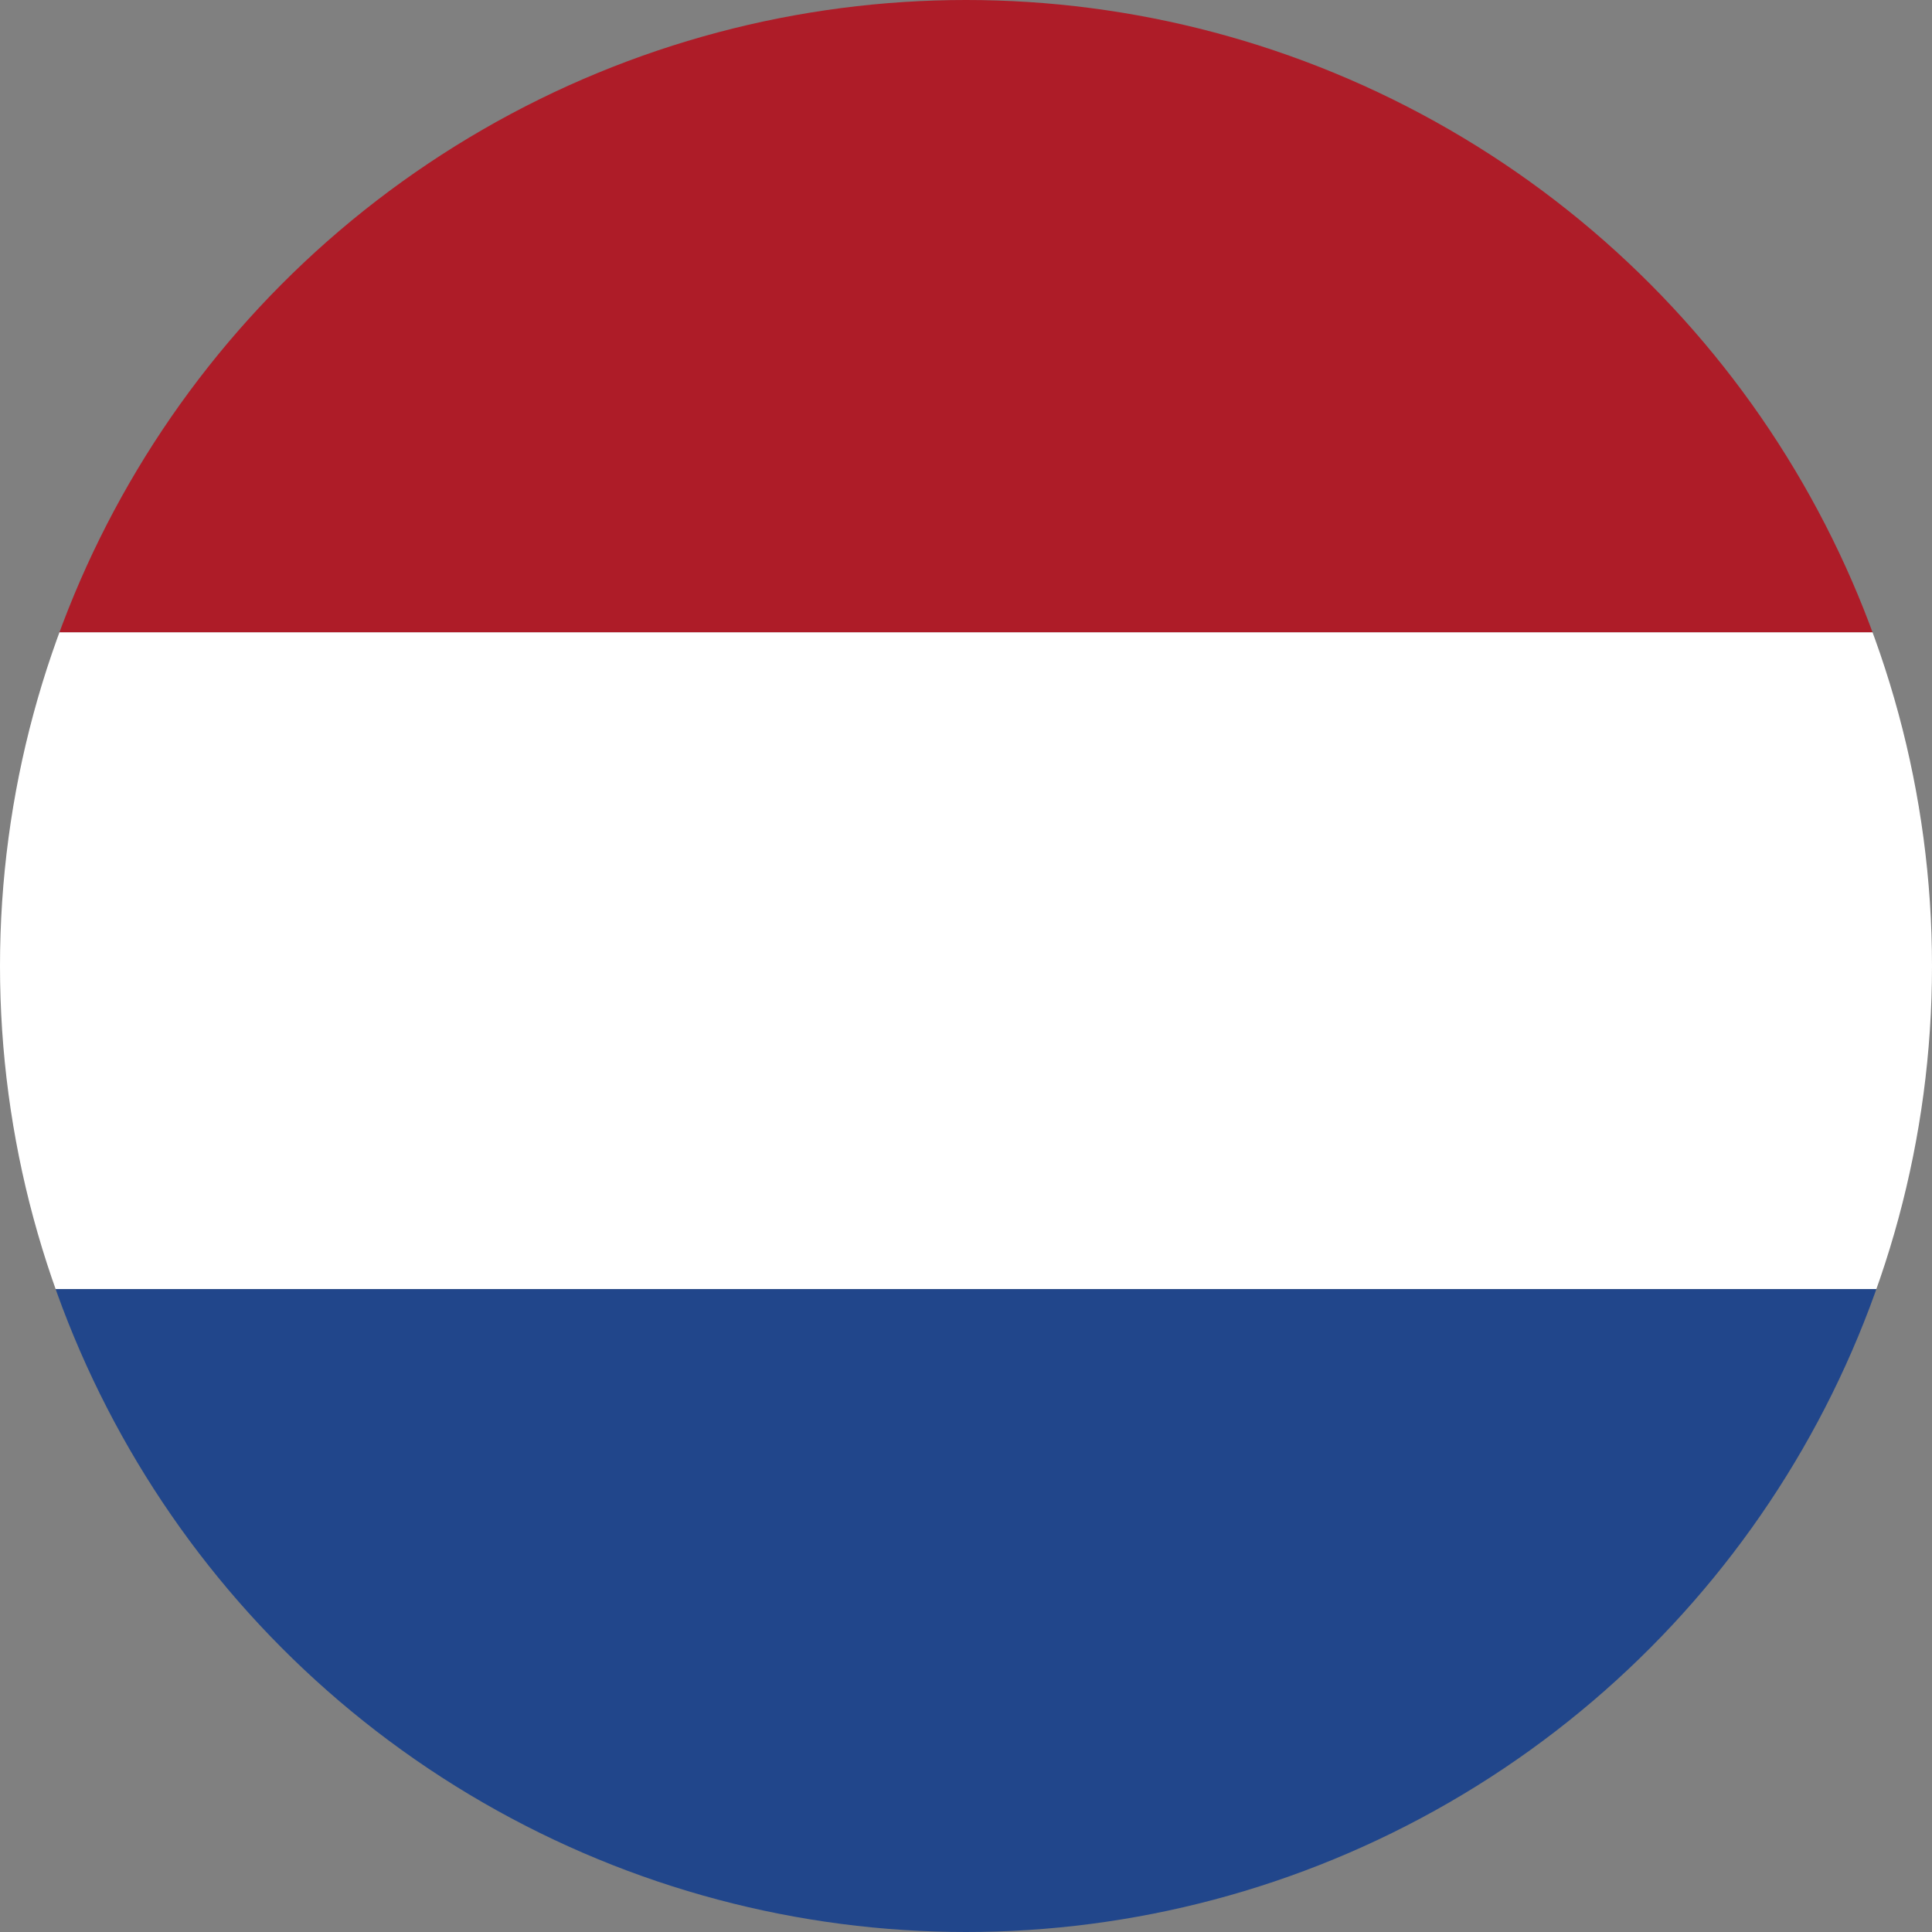
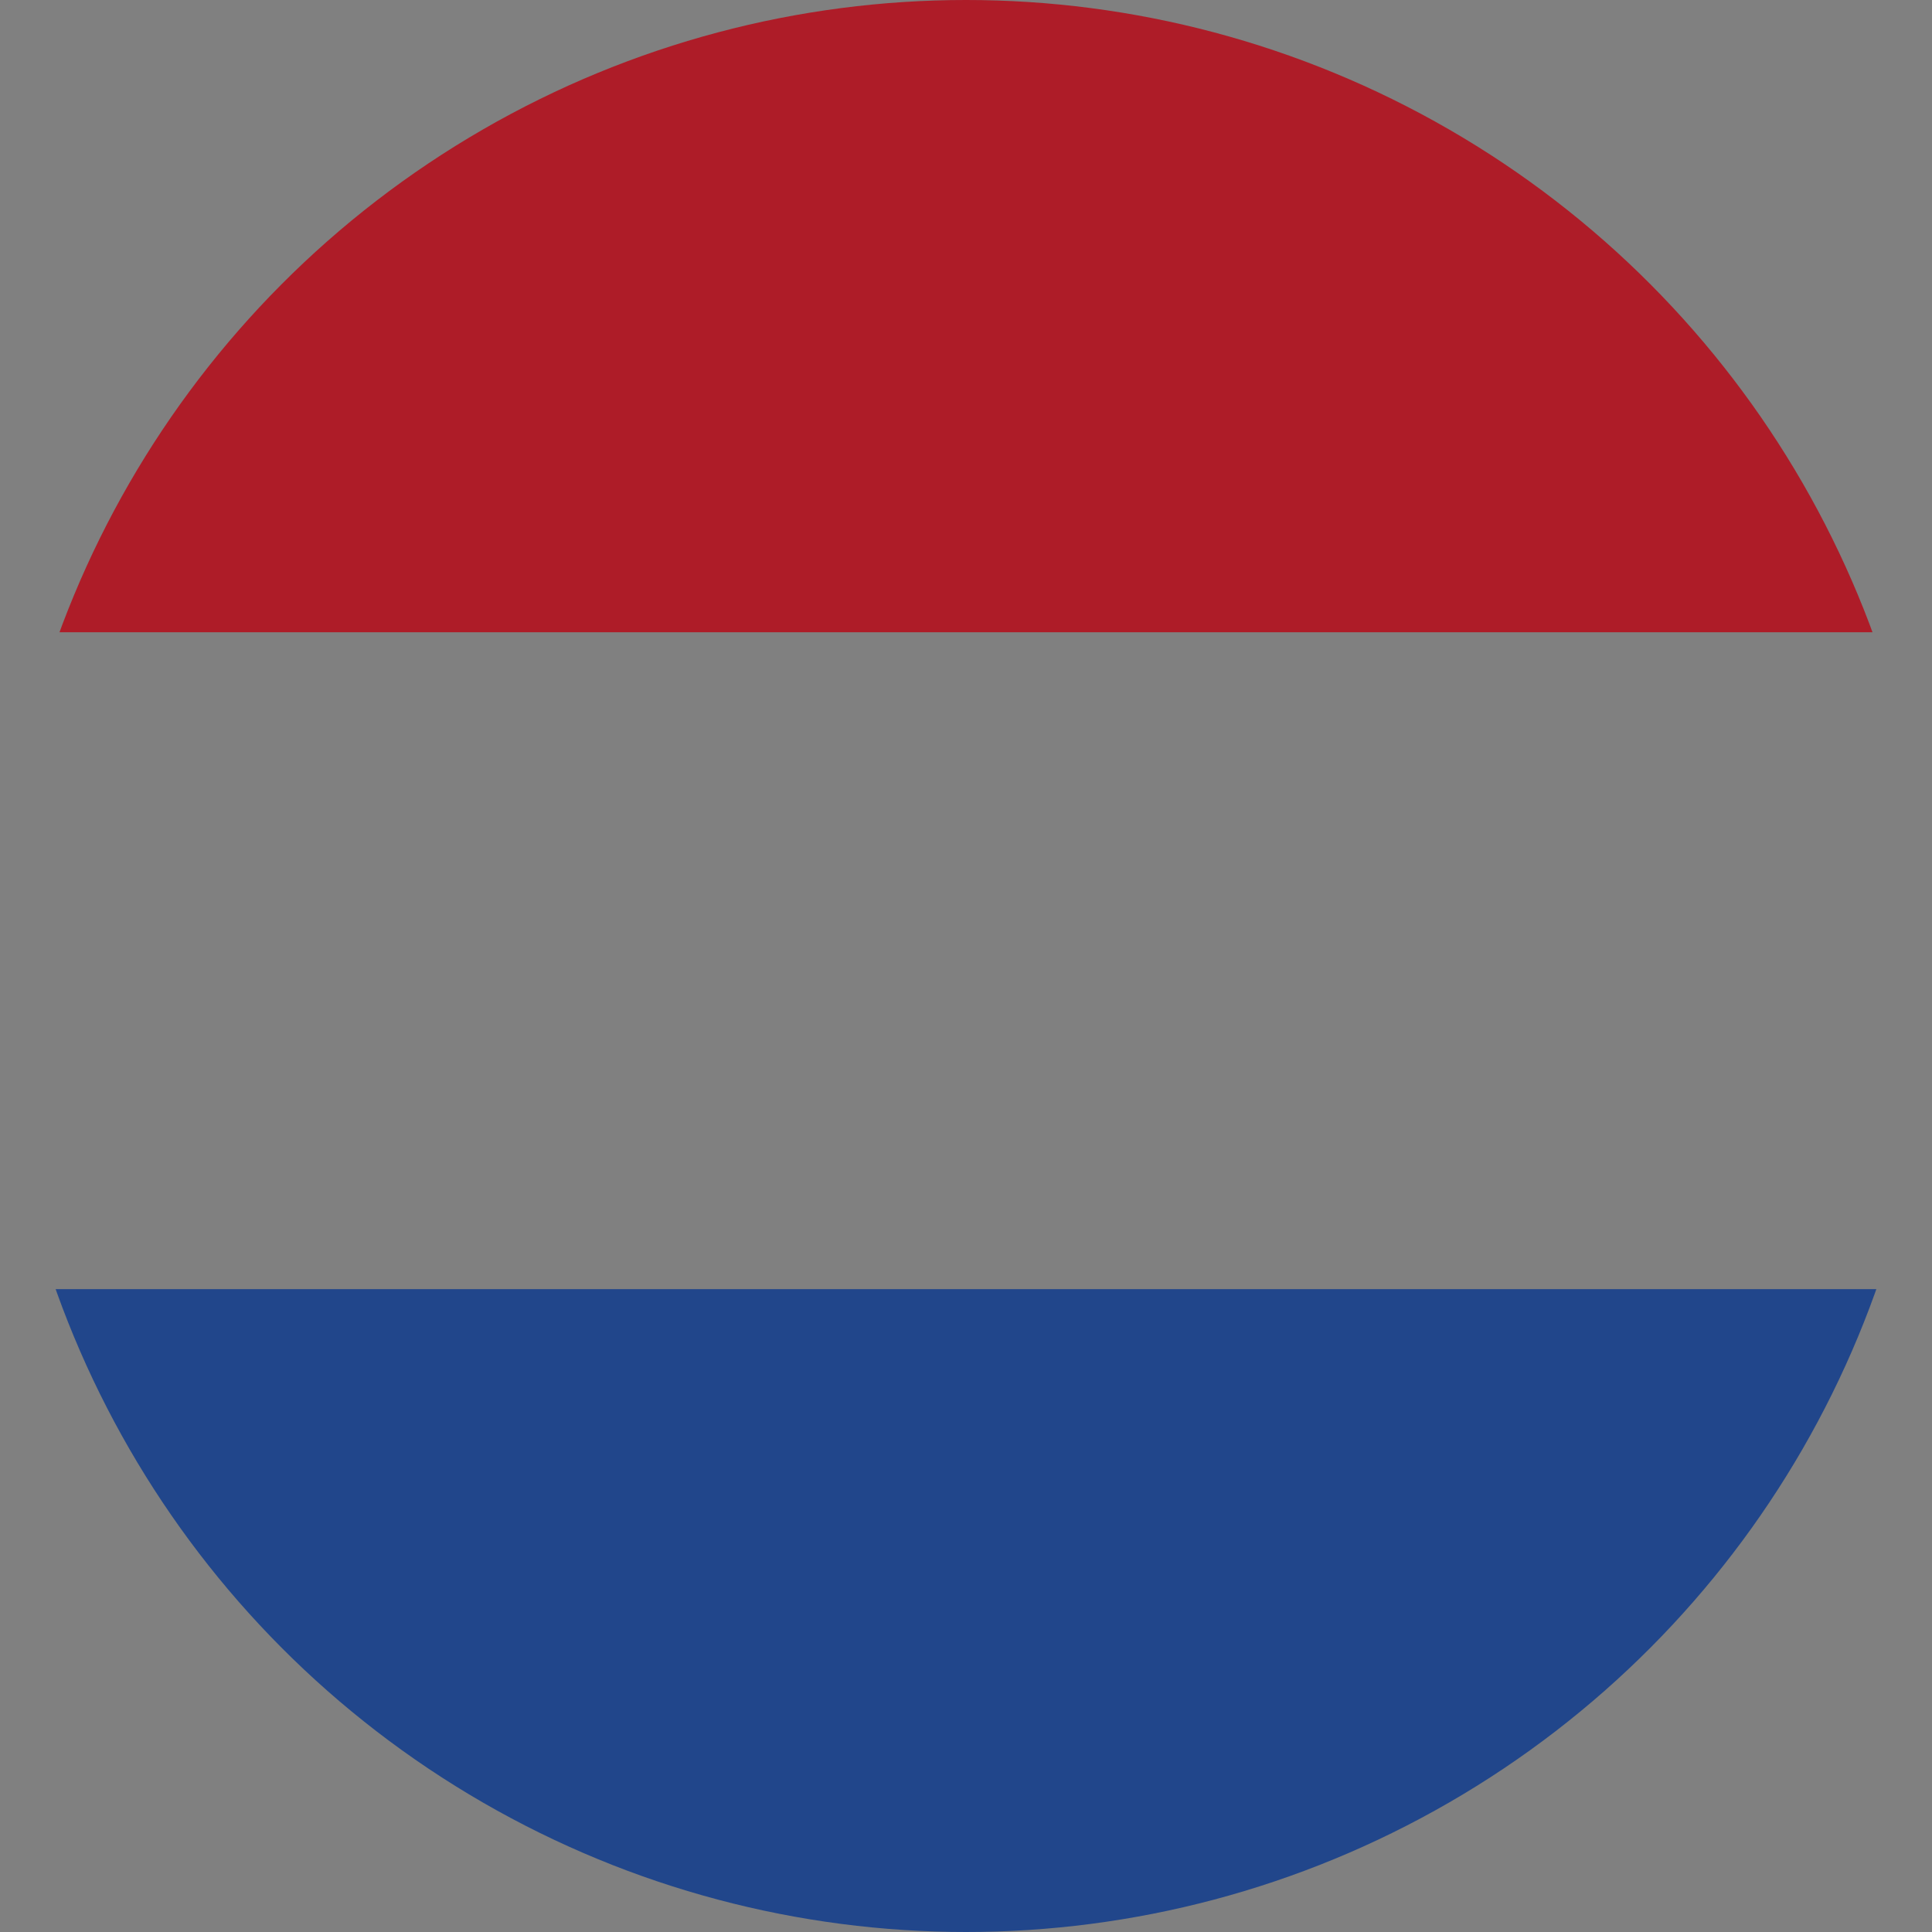
<svg xmlns="http://www.w3.org/2000/svg" id="Flag" viewBox="0 0 16 16">
  <rect x="0" y="0" width="16" height="16" fill="#808080" stroke="none" />
  <defs>
    <style>
      .cls-1 {
        fill: #ae1c28;
      }

      .cls-2 {
        fill: #fff;
      }

      .cls-3 {
        fill: none;
      }

      .cls-4 {
        fill: #21468b;
      }

      .cls-5 {
        clip-path: url(#clippath);
      }
    </style>
    <clipPath id="clippath">
      <circle class="cls-3" cx="8" cy="8" r="8" />
    </clipPath>
  </defs>
  <g class="cls-5">
    <g>
      <rect class="cls-4" x="-7.37" y="10.676" width="30.739" height="5.434" />
-       <rect class="cls-2" x="-7.37" y="5.236" width="30.739" height="5.439" />
      <rect class="cls-1" x="-7.37" y="-.11" width="30.739" height="5.346" />
    </g>
  </g>
</svg>